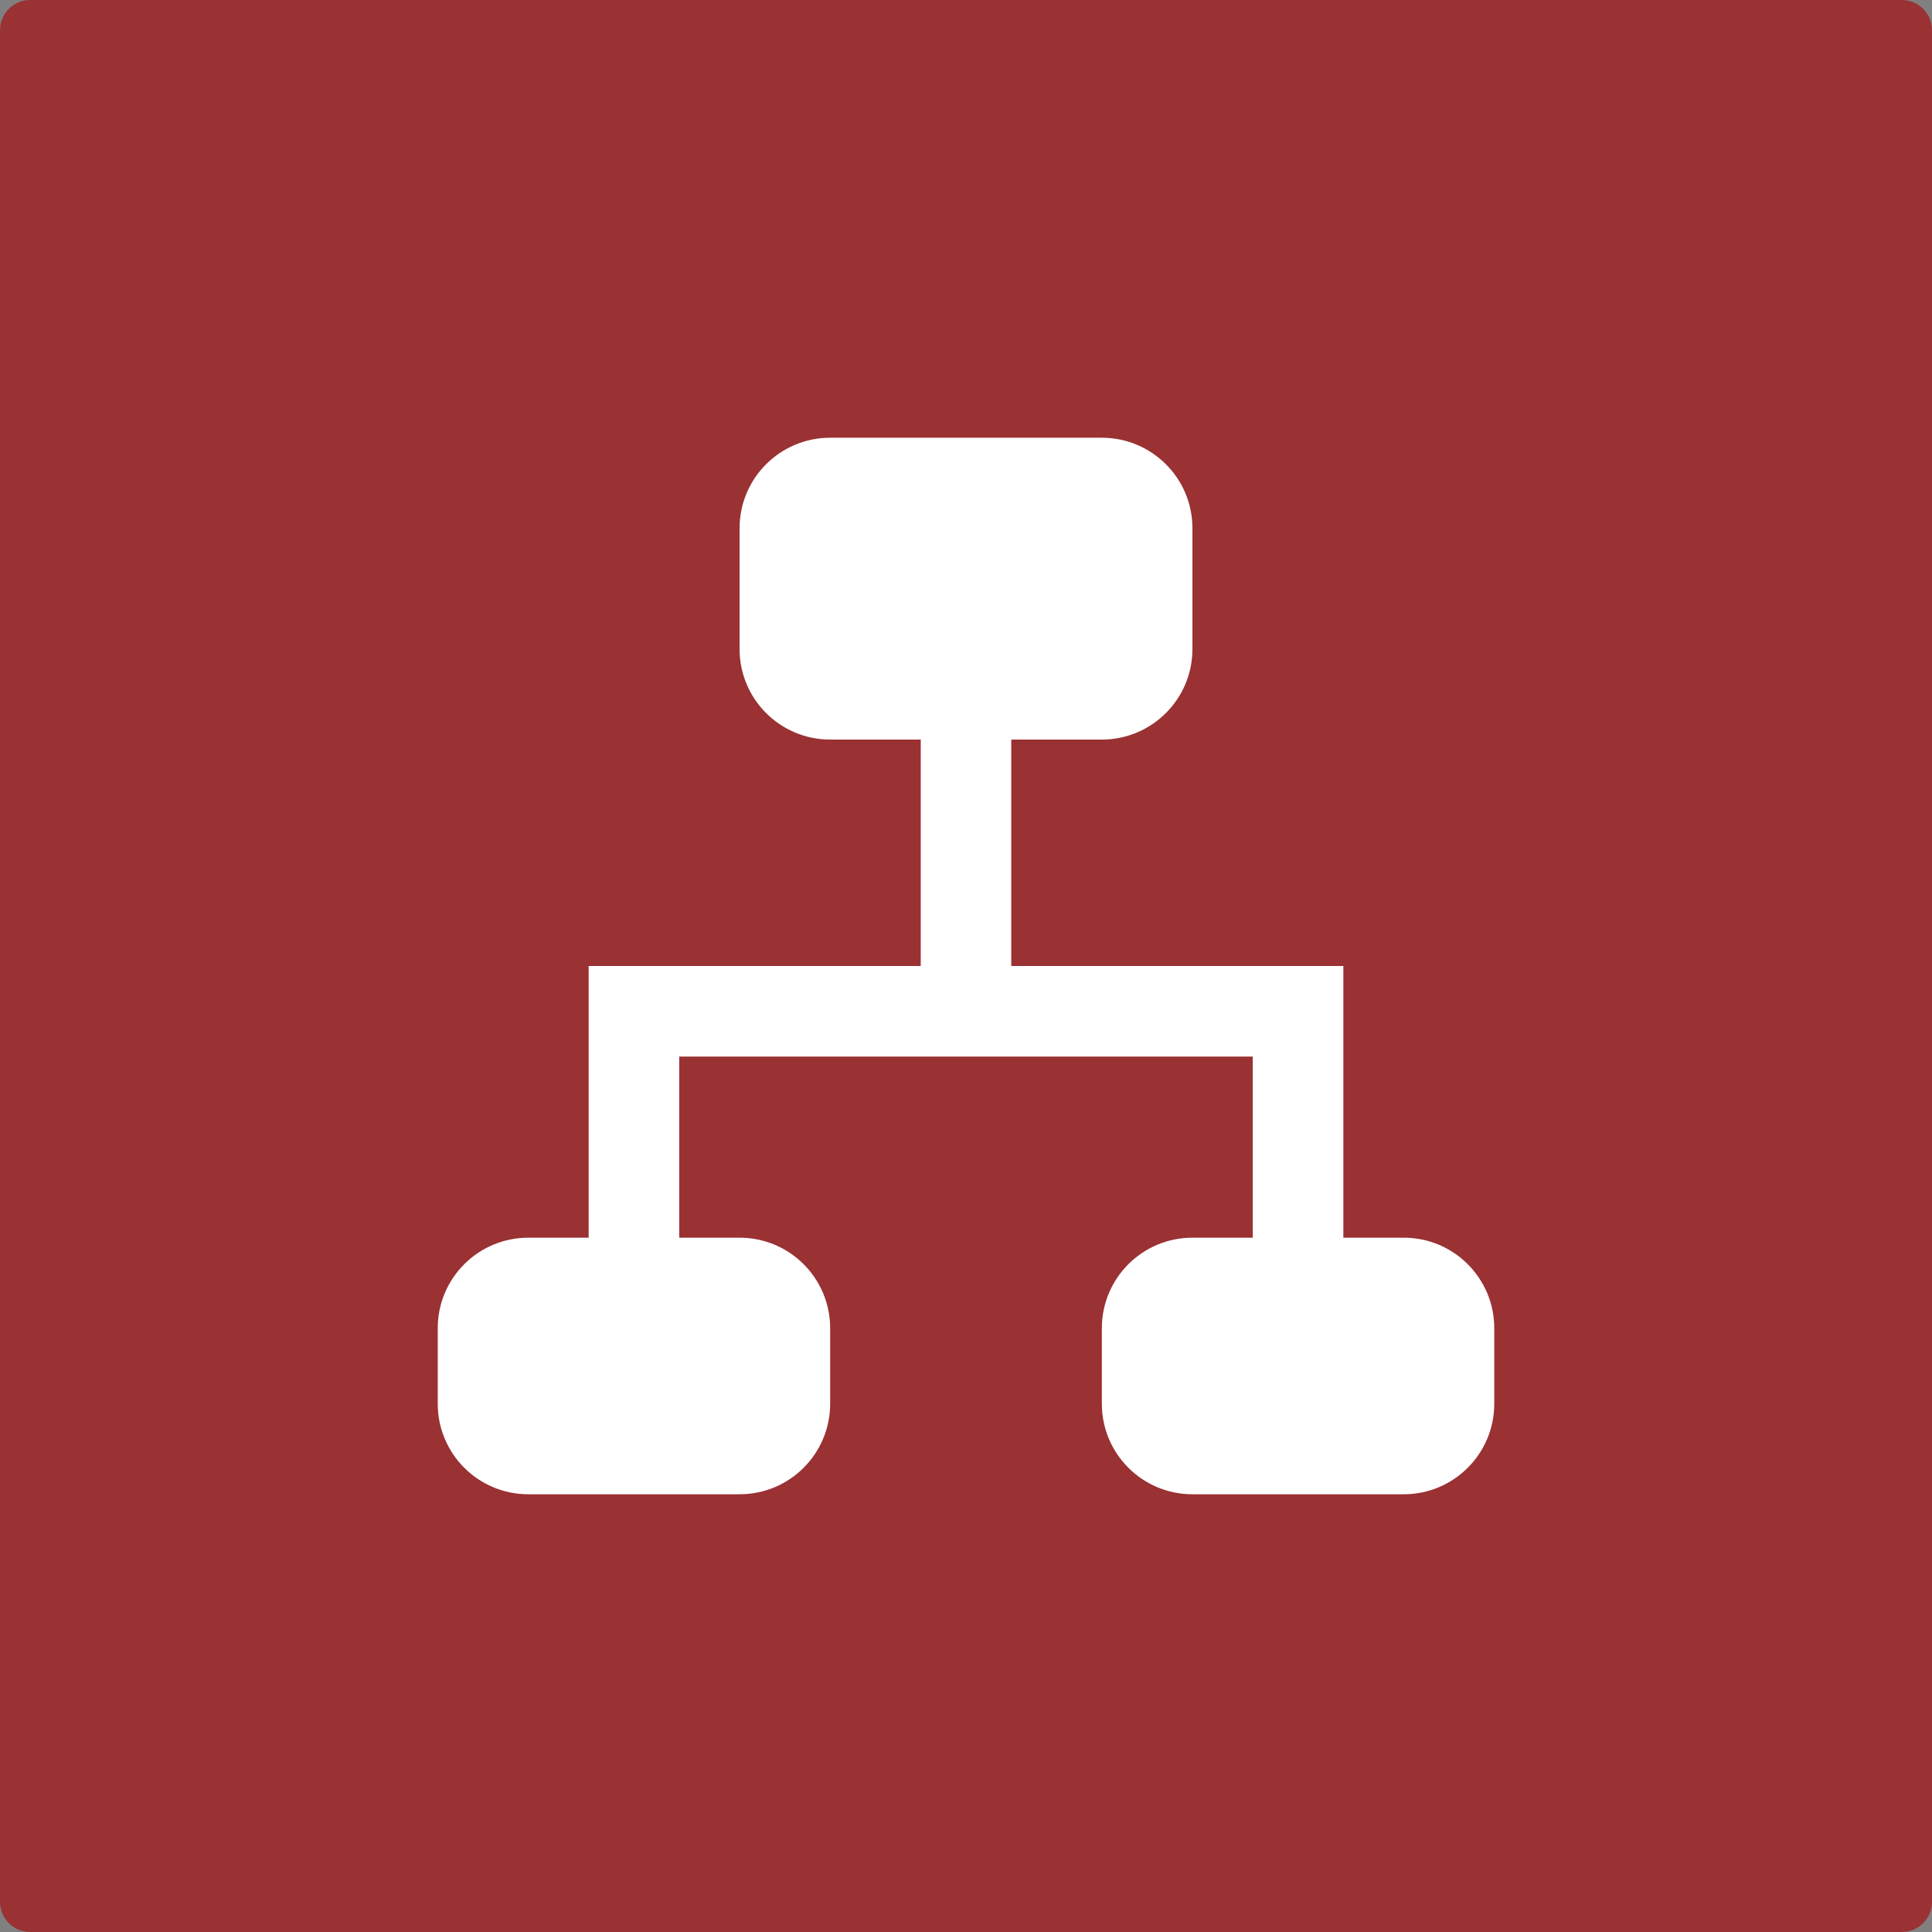
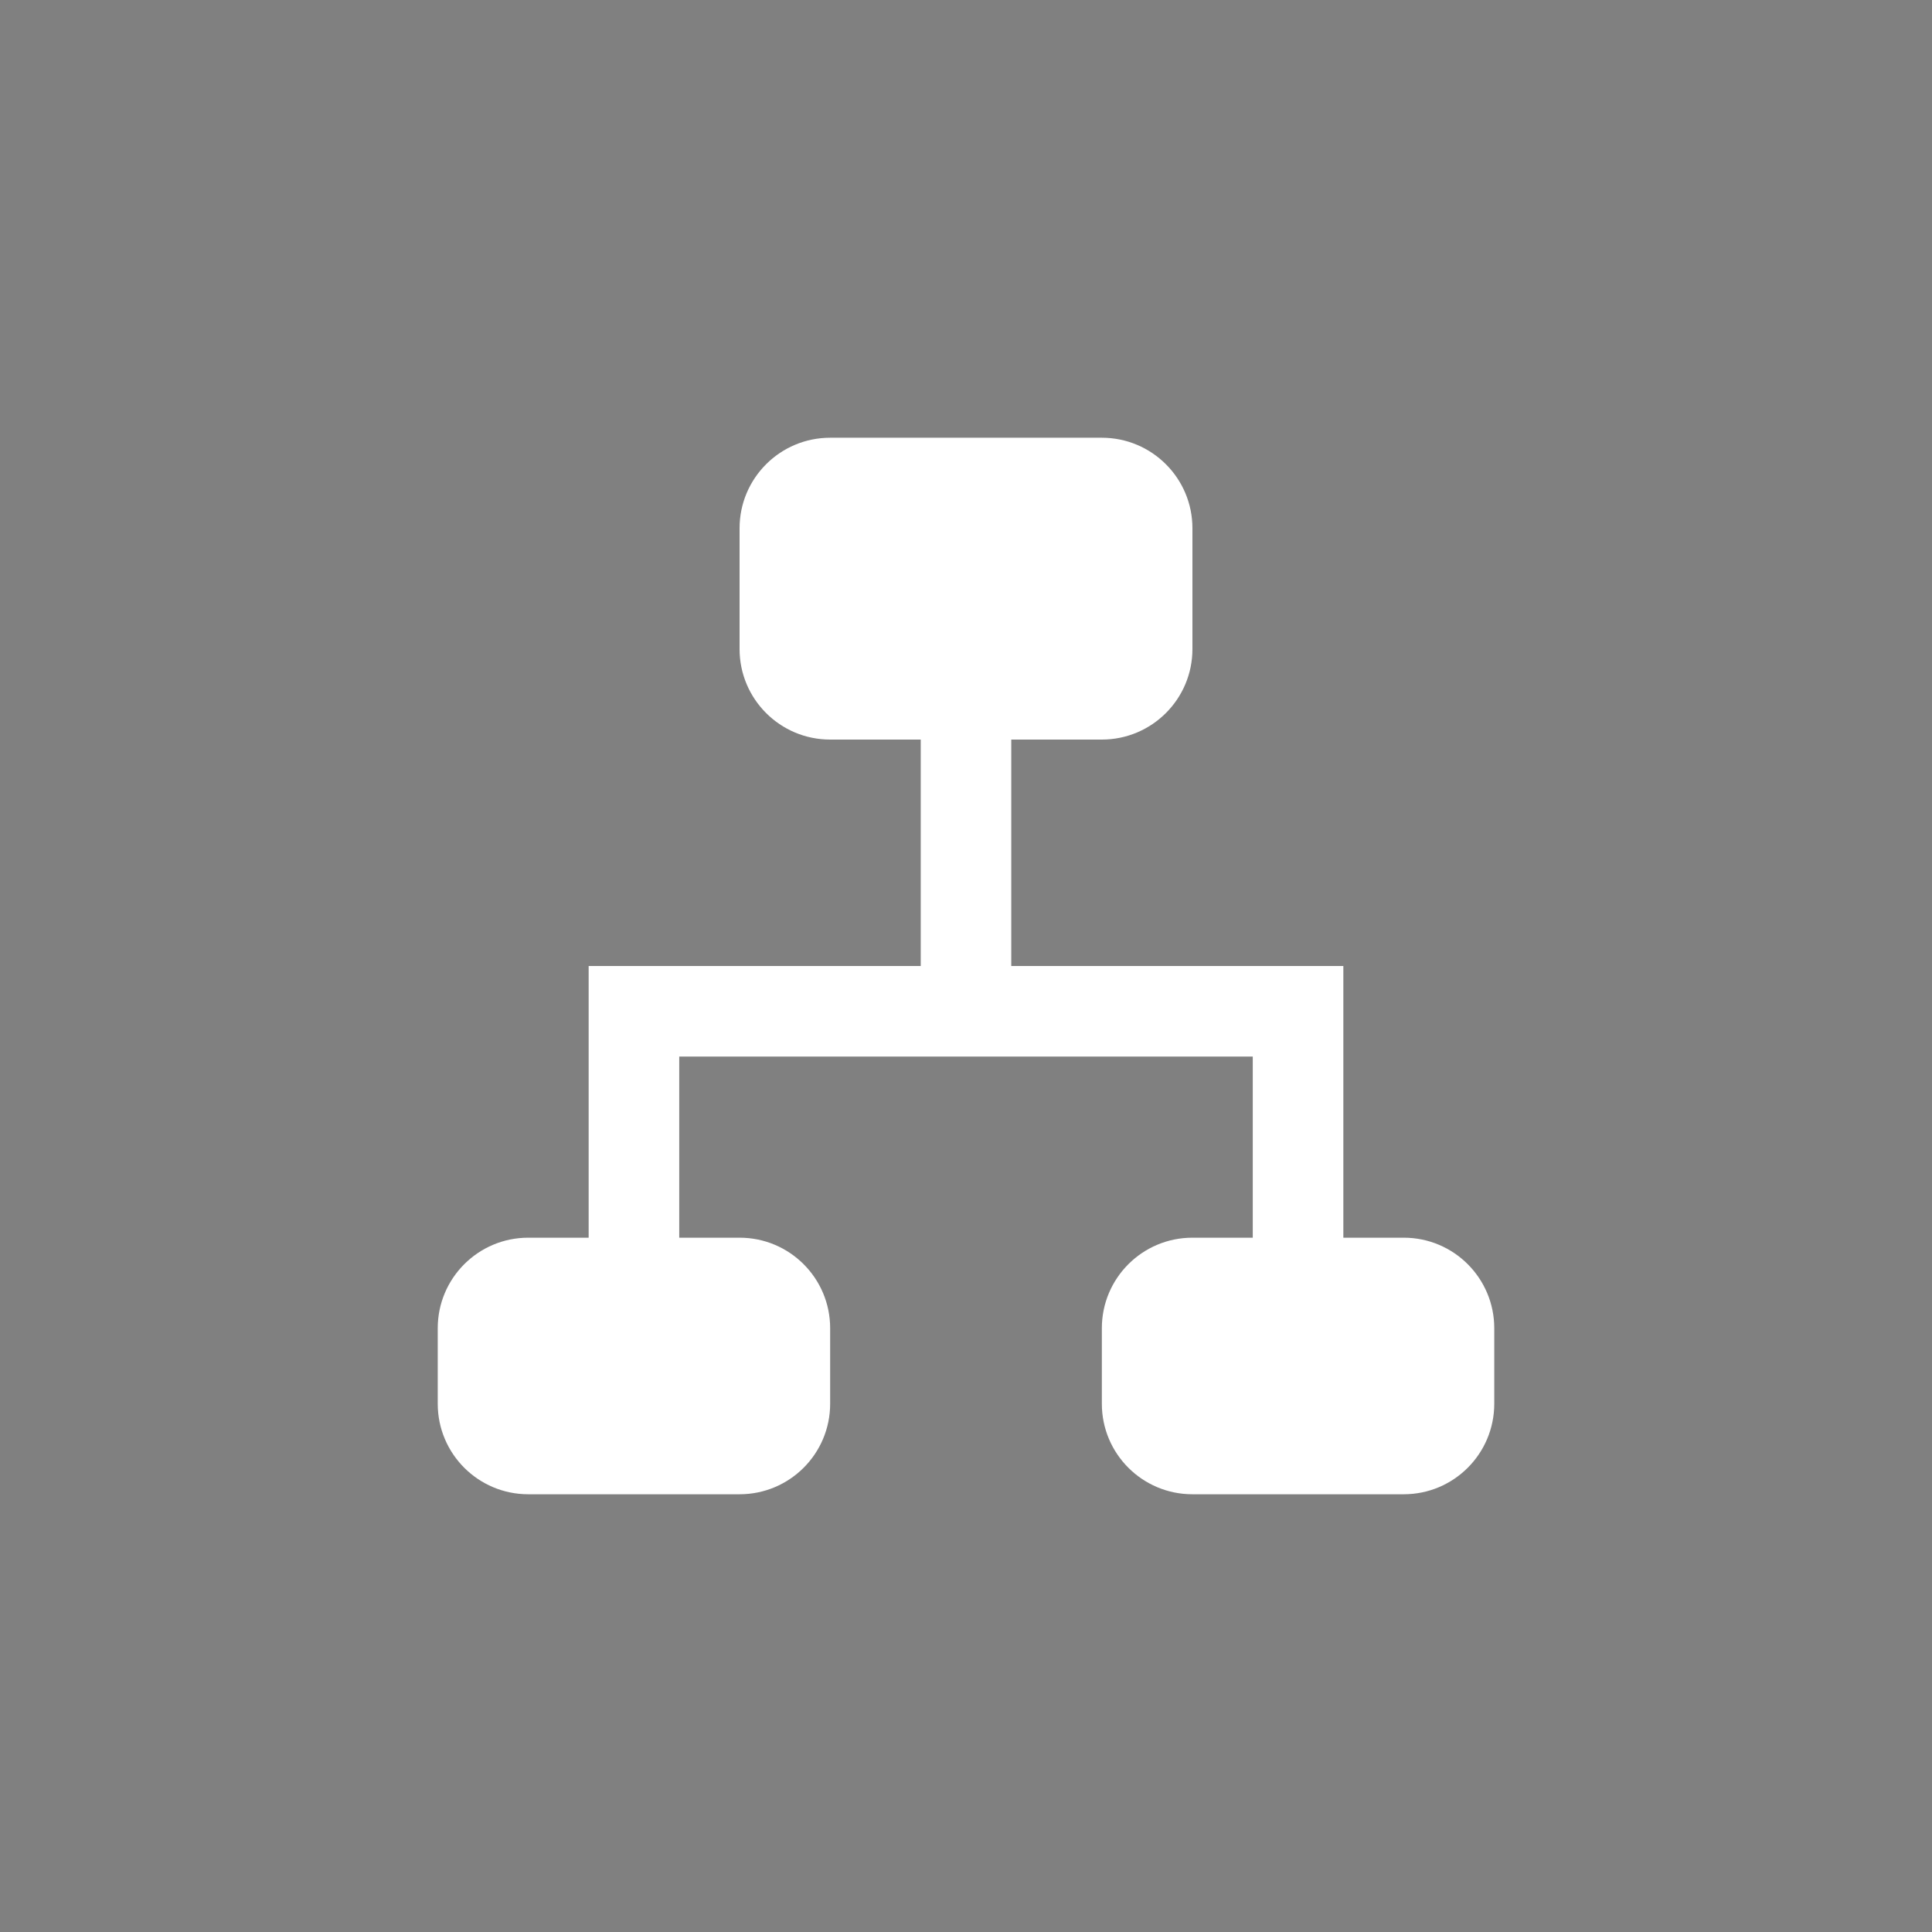
<svg xmlns="http://www.w3.org/2000/svg" width="35" height="35" viewBox="0 0 35 35" fill="none">
  <rect x="0" y="0" width="35" height="35" fill="#808080" stroke="none" />
  <g clip-path="url(#clip0_272_6871)">
-     <path d="M34.453 0H0.547C0.245 0 0 0.245 0 0.547V34.453C0 34.755 0.245 35 0.547 35H34.453C34.755 35 35 34.755 35 34.453V0.547C35 0.245 34.755 0 34.453 0Z" fill="#9A3133" />
    <path d="M24.336 22.422H25.43C26.336 22.422 27.07 23.156 27.07 24.062V25.43C27.07 26.336 26.336 27.07 25.43 27.07H21.602C20.695 27.07 19.961 26.336 19.961 25.43V24.062C19.961 23.156 20.695 22.422 21.602 22.422H22.695V19.141H12.305V22.422H13.398C14.305 22.422 15.039 23.156 15.039 24.062V25.43C15.039 26.336 14.305 27.07 13.398 27.07H9.57C8.664 27.07 7.93 26.336 7.93 25.43V24.062C7.93 23.156 8.664 22.422 9.57 22.422H10.664V17.5H16.68V13.398H15.039C14.133 13.398 13.398 12.664 13.398 11.758V9.57C13.398 8.664 14.133 7.93 15.039 7.93H19.961C20.867 7.93 21.602 8.664 21.602 9.57V11.758C21.602 12.664 20.867 13.398 19.961 13.398H18.32V17.5H24.336V22.422Z" fill="white" />
  </g>
  <defs>
    <clipPath id="clip0_272_6871">
      <rect width="35" height="35" fill="white" />
    </clipPath>
  </defs>
</svg>